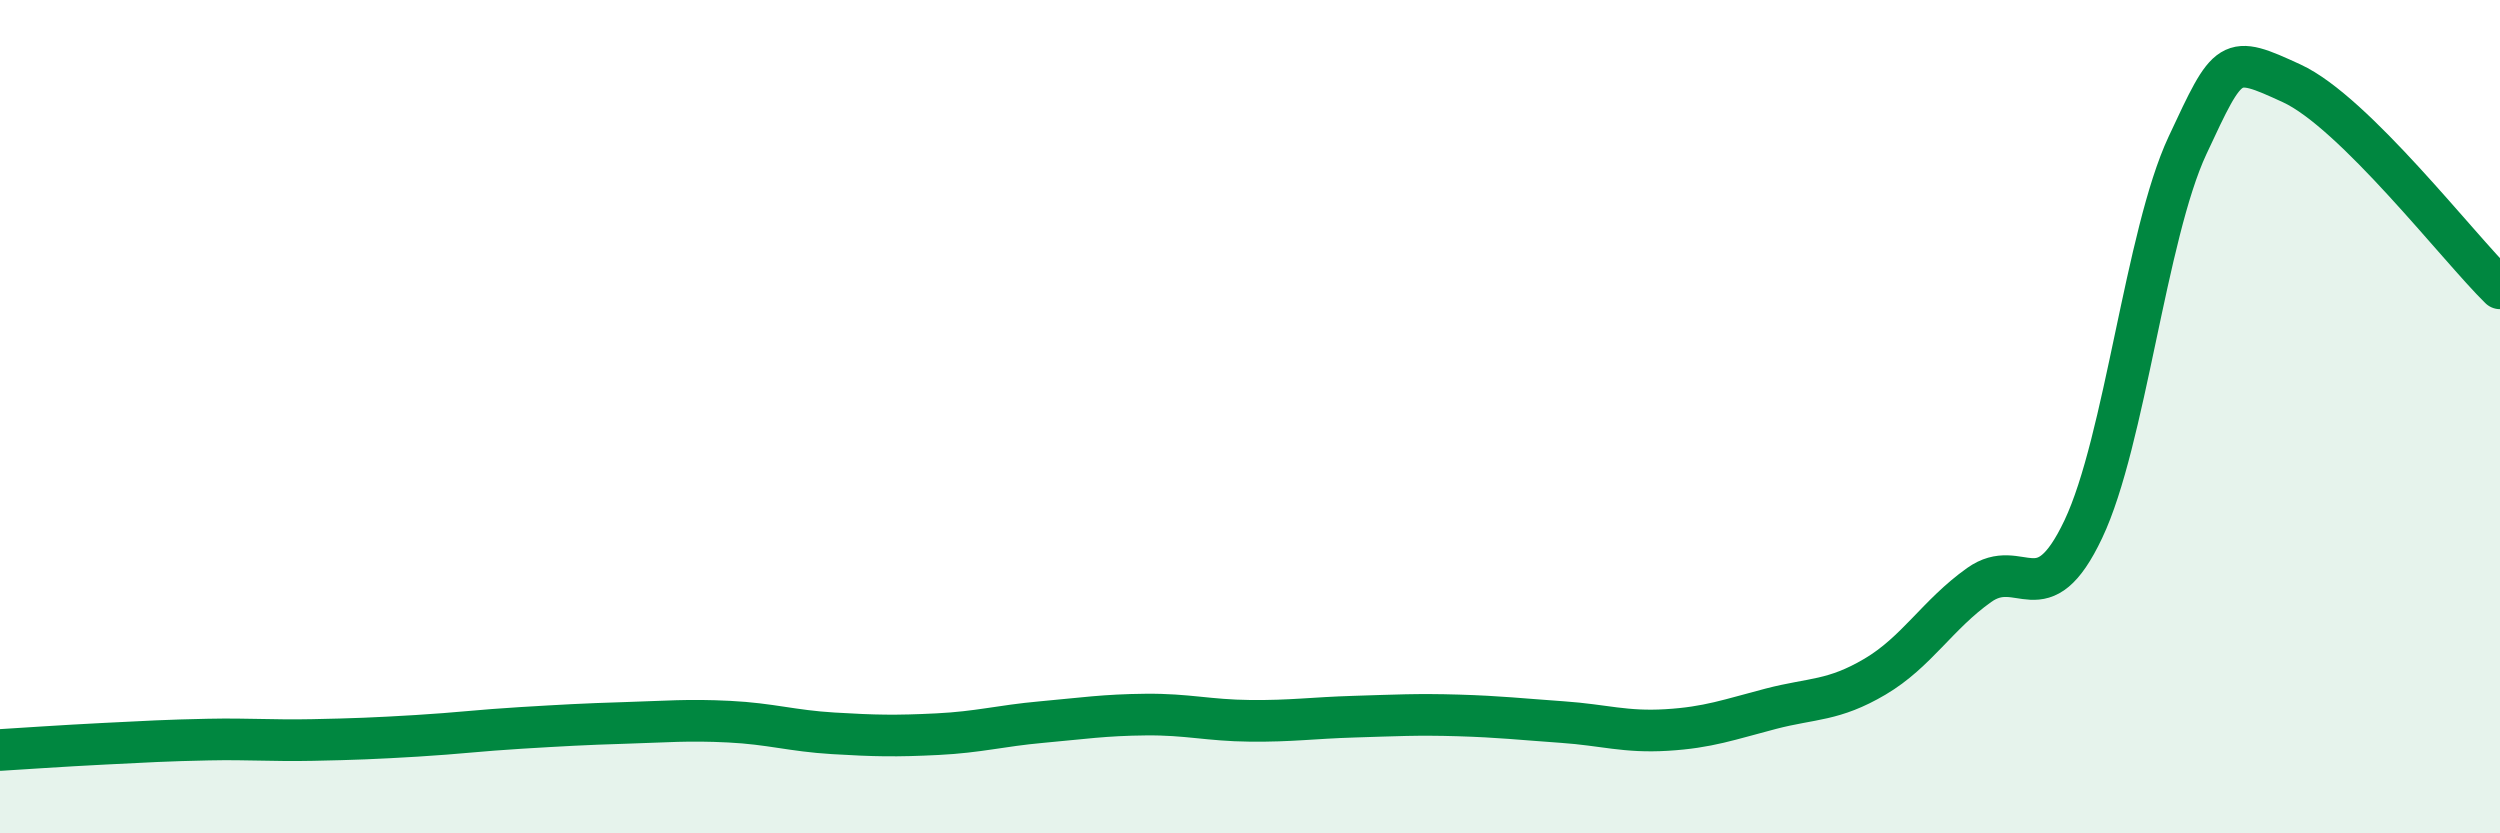
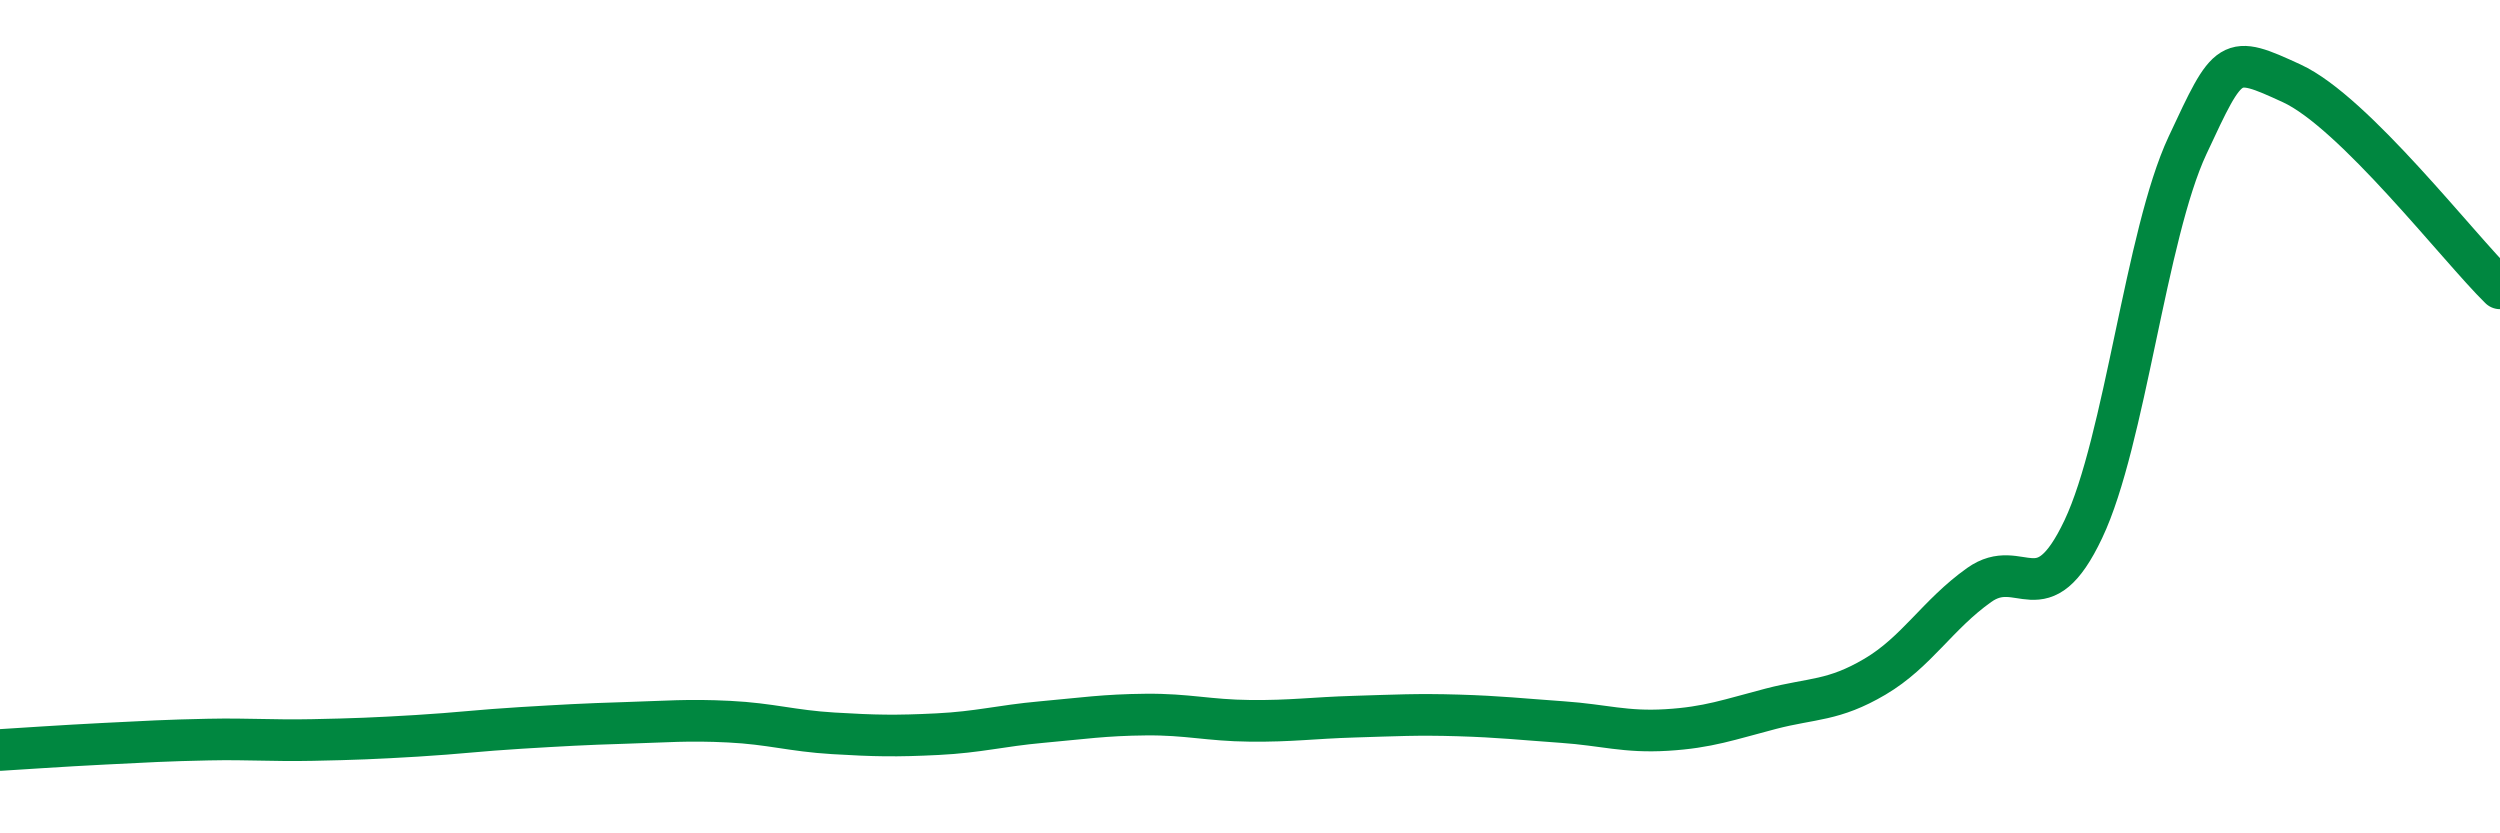
<svg xmlns="http://www.w3.org/2000/svg" width="60" height="20" viewBox="0 0 60 20">
-   <path d="M 0,18 C 0.5,17.97 1.5,17.9 2.5,17.85 C 3.5,17.8 4,17.77 5,17.75 C 6,17.73 6.5,17.78 7.5,17.76 C 8.5,17.74 9,17.72 10,17.66 C 11,17.6 11.5,17.53 12.5,17.47 C 13.5,17.41 14,17.38 15,17.35 C 16,17.32 16.5,17.27 17.5,17.32 C 18.5,17.37 19,17.54 20,17.6 C 21,17.66 21.5,17.67 22.5,17.62 C 23.5,17.57 24,17.42 25,17.33 C 26,17.24 26.5,17.16 27.5,17.15 C 28.5,17.14 29,17.29 30,17.3 C 31,17.31 31.5,17.23 32.5,17.2 C 33.5,17.17 34,17.14 35,17.17 C 36,17.2 36.5,17.26 37.5,17.33 C 38.5,17.4 39,17.58 40,17.52 C 41,17.46 41.5,17.27 42.5,17.01 C 43.5,16.75 44,16.83 45,16.24 C 46,15.65 46.5,14.75 47.5,14.04 C 48.5,13.33 49,14.81 50,12.7 C 51,10.59 51.5,5.63 52.5,3.49 C 53.5,1.35 53.5,1.31 55,2 C 56.5,2.69 59,5.94 60,6.92L60 20L0 20Z" fill="#008740" opacity="0.1" stroke-linecap="round" stroke-linejoin="round" />
  <path d="M 0,18 C 0.5,17.97 1.5,17.9 2.5,17.85 C 3.5,17.8 4,17.77 5,17.75 C 6,17.73 6.5,17.78 7.5,17.76 C 8.5,17.74 9,17.72 10,17.66 C 11,17.6 11.5,17.53 12.5,17.47 C 13.5,17.41 14,17.38 15,17.35 C 16,17.32 16.5,17.27 17.5,17.32 C 18.5,17.37 19,17.54 20,17.6 C 21,17.66 21.5,17.67 22.5,17.62 C 23.5,17.57 24,17.42 25,17.33 C 26,17.24 26.5,17.16 27.5,17.15 C 28.5,17.14 29,17.29 30,17.3 C 31,17.31 31.5,17.23 32.5,17.2 C 33.5,17.17 34,17.14 35,17.17 C 36,17.2 36.5,17.26 37.5,17.33 C 38.5,17.4 39,17.58 40,17.52 C 41,17.46 41.5,17.27 42.5,17.01 C 43.5,16.75 44,16.83 45,16.24 C 46,15.65 46.5,14.75 47.5,14.04 C 48.5,13.33 49,14.81 50,12.7 C 51,10.59 51.5,5.63 52.5,3.49 C 53.5,1.35 53.5,1.31 55,2 C 56.5,2.69 59,5.94 60,6.92" stroke="#008740" stroke-width="1" fill="none" stroke-linecap="round" stroke-linejoin="round" />
</svg>